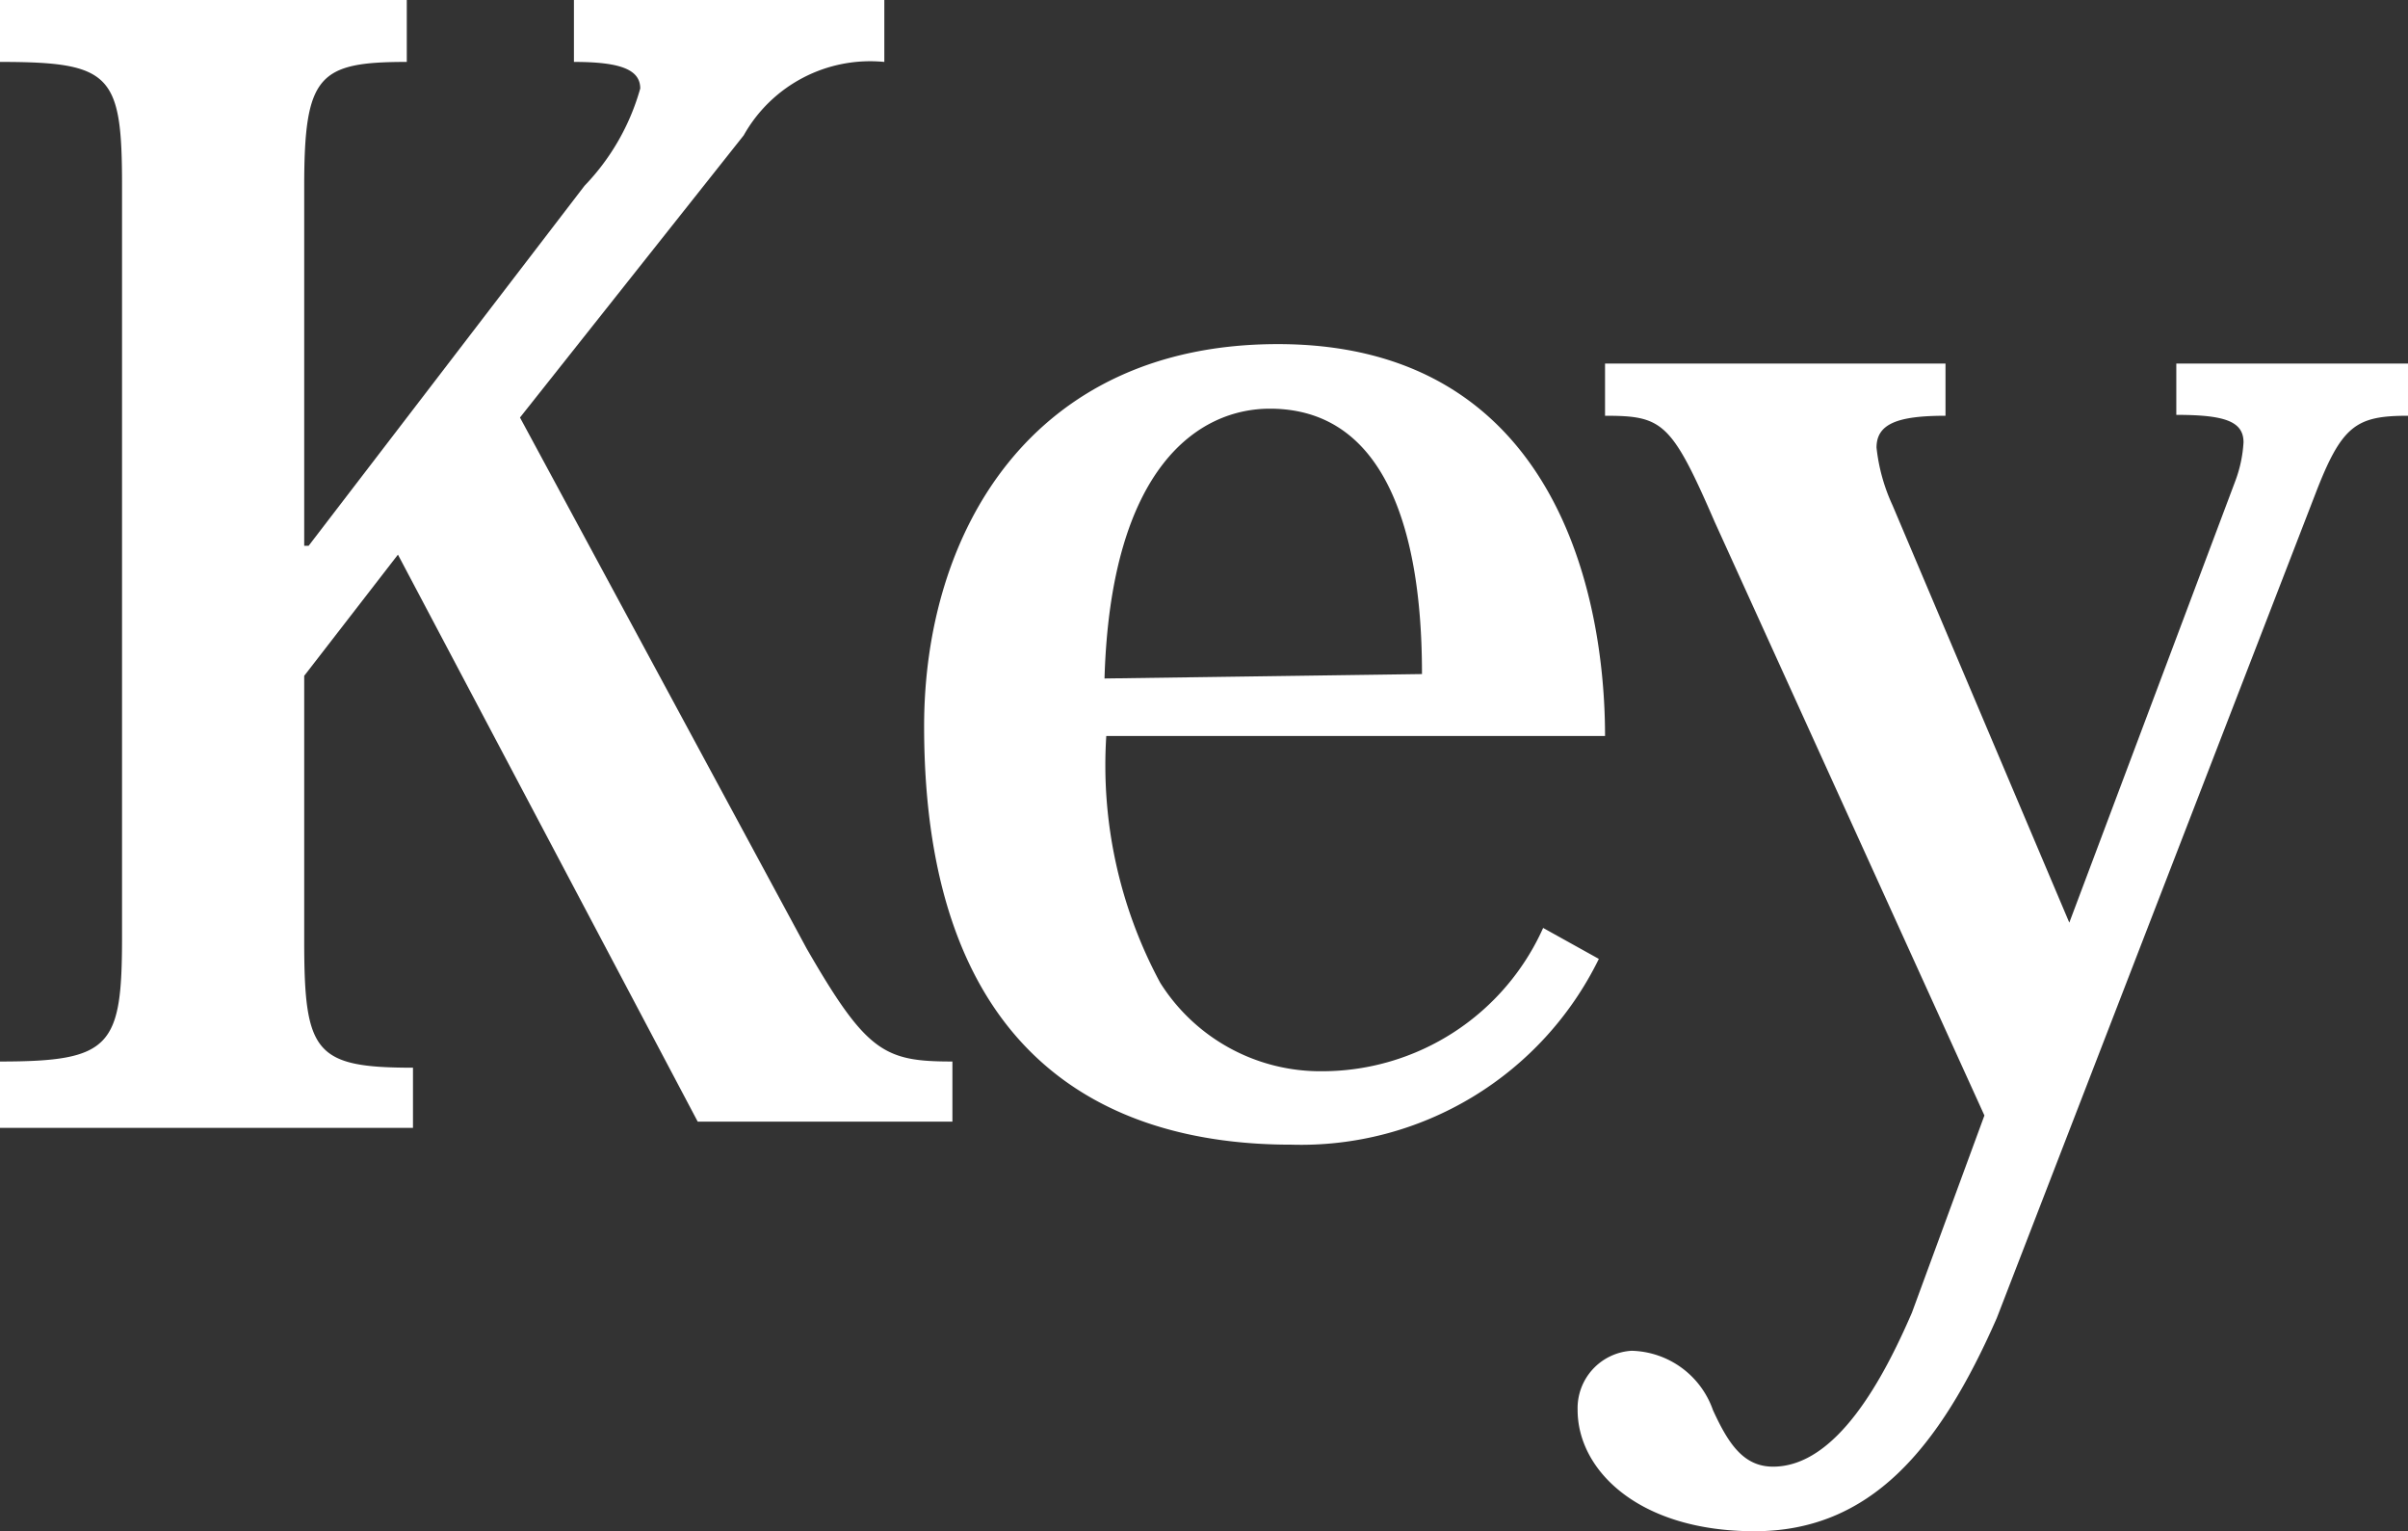
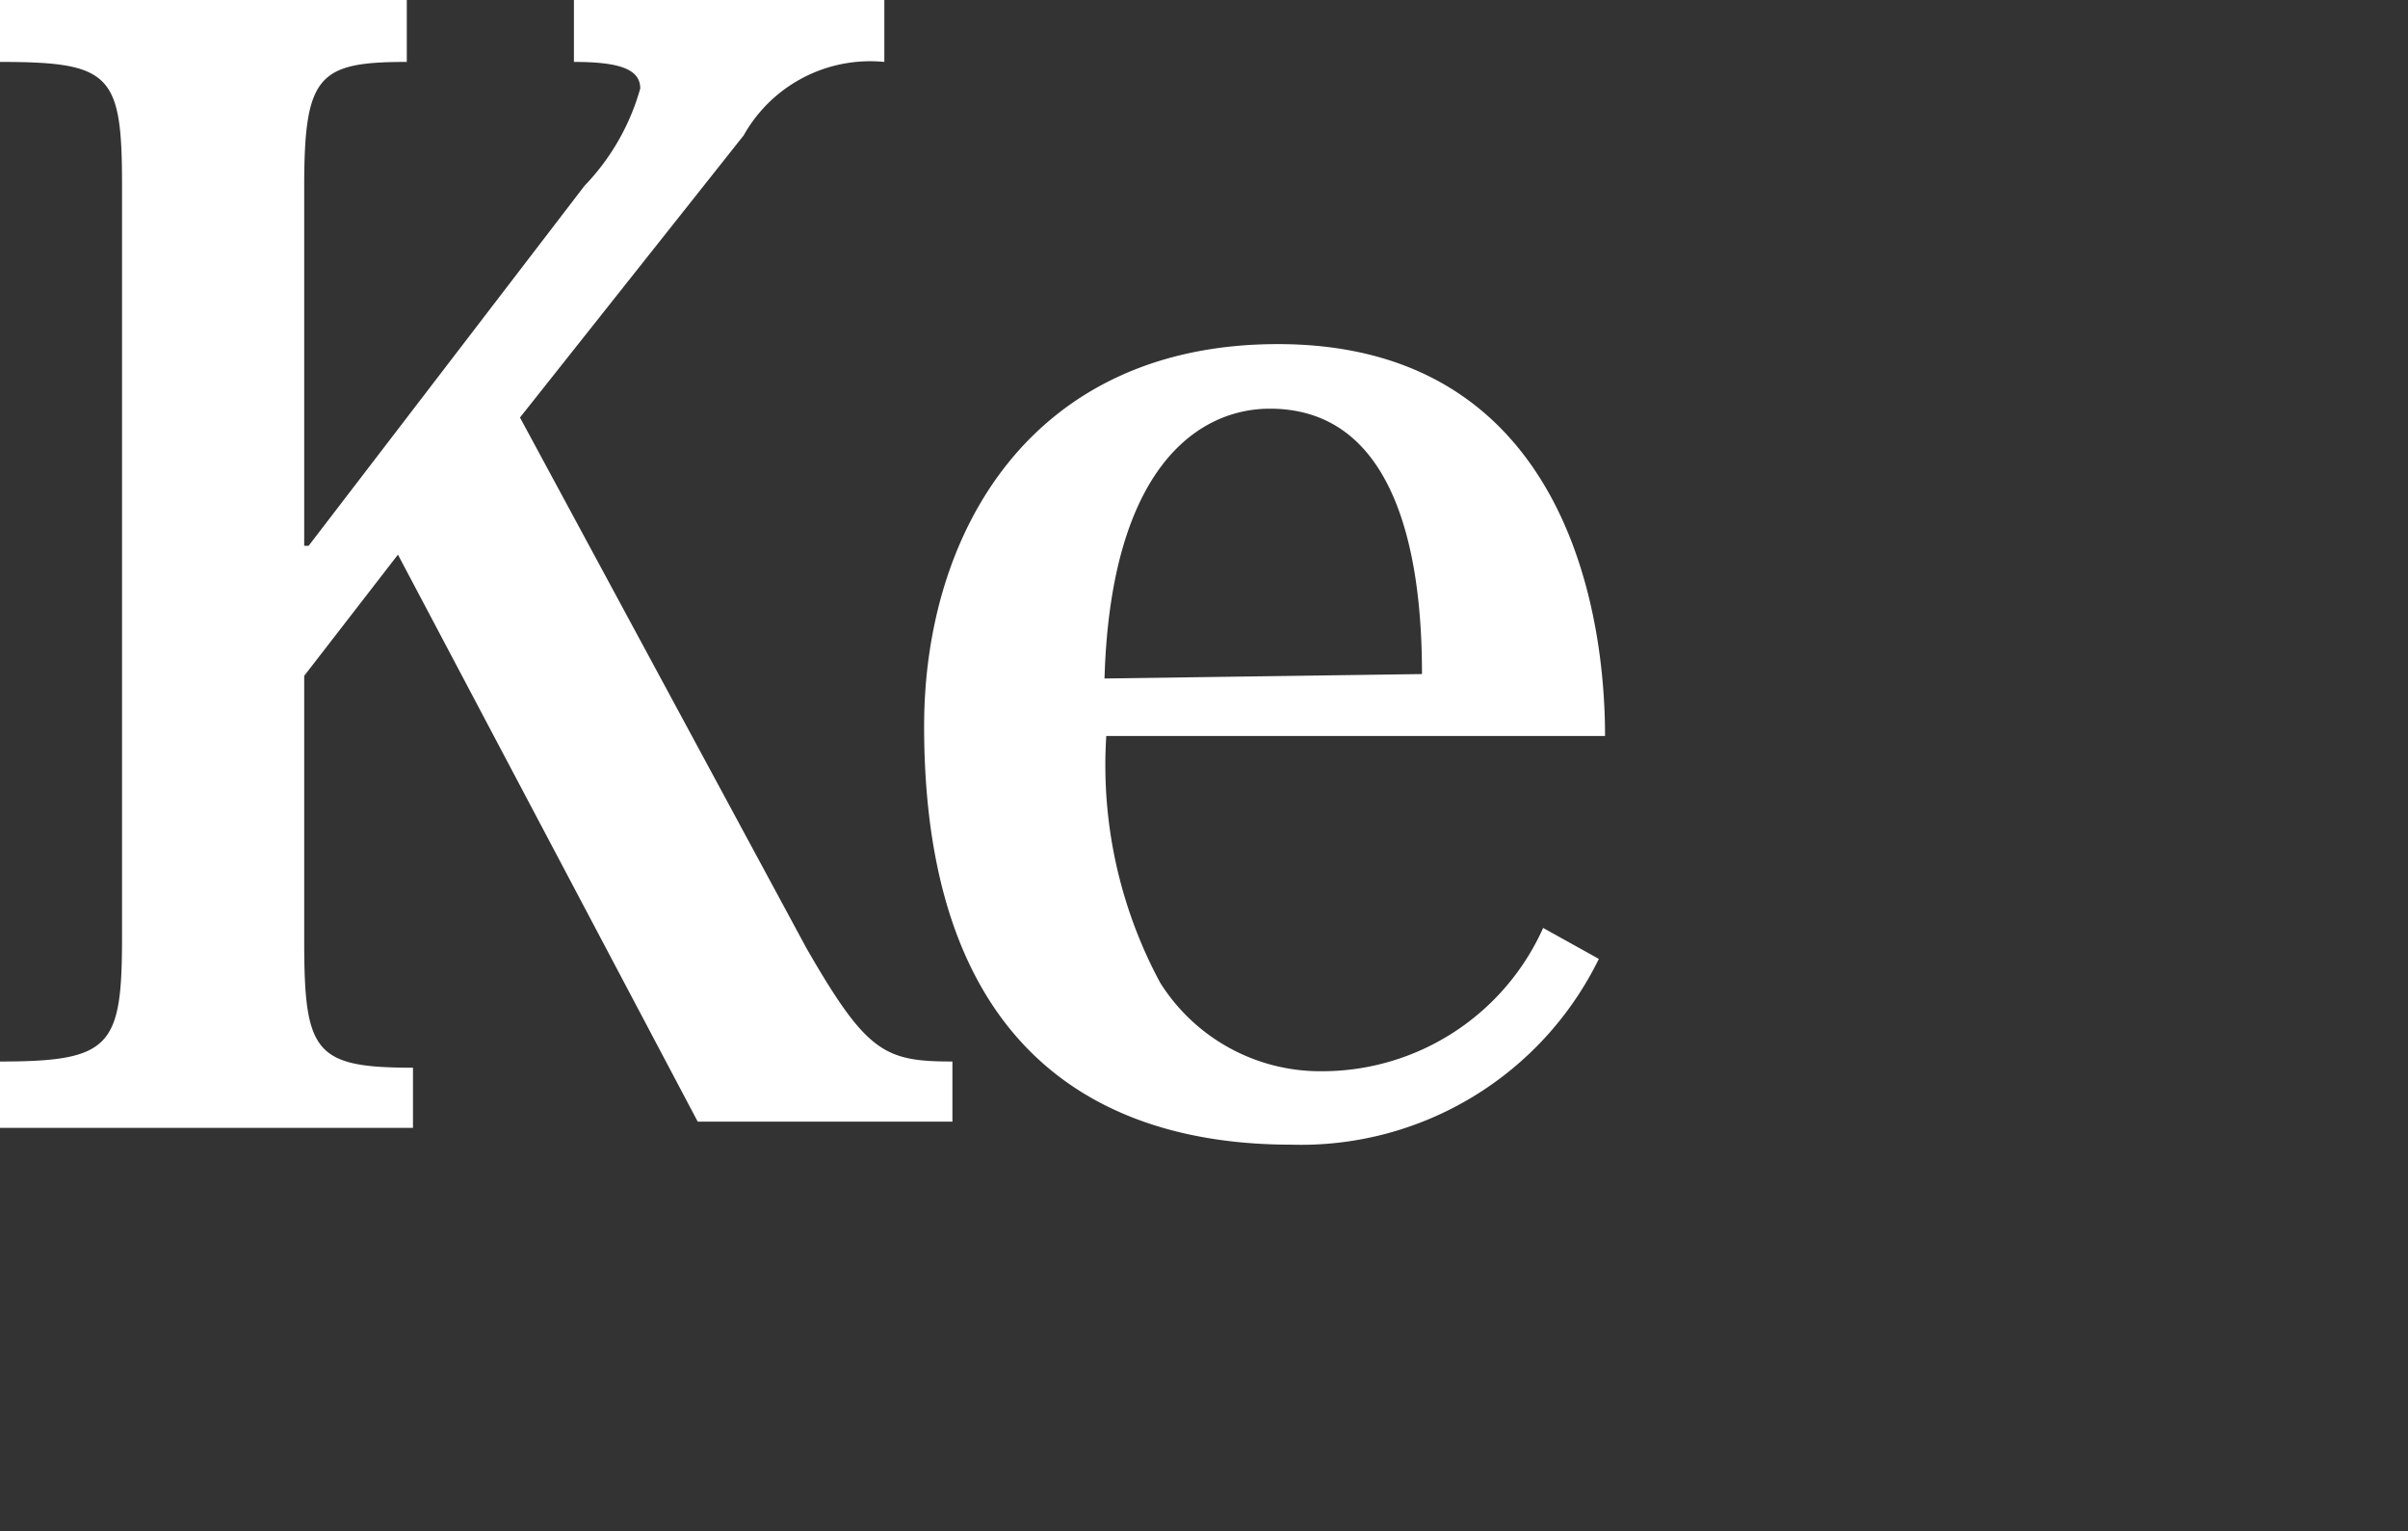
<svg xmlns="http://www.w3.org/2000/svg" viewBox="0 0 27.23 17.31">
  <rect x="0" y="0" width="27.23" height="17.31" fill="#333333" stroke="none" />
  <defs>
    <style>.cls-1{fill:#fff;}</style>
  </defs>
  <title>key</title>
  <g id="レイヤー_2" data-name="レイヤー 2">
    <g id="レイヤー_1-2" data-name="レイヤー 1">
      <path class="cls-1" d="M5.88,4.72l3.24,6C9.8,11.9,10,12,10.77,12v.68H7.89L4.5,6.27,3.44,7.64v3c0,1.26.12,1.43,1.23,1.43v.68H0V12c1.26,0,1.38-.17,1.38-1.41V2.1C1.38.84,1.26.7,0,.7V0H4.6V.7c-1,0-1.16.15-1.16,1.41V6.17h.05L6.61,2.1A2.59,2.59,0,0,0,7.24,1C7.24.78,7,.7,6.49.7V0H10V.7a1.64,1.64,0,0,0-1.59.83Z" />
      <path class="cls-1" d="M18.08,10.84a3.75,3.75,0,0,1-3.48,2.1c-2.09,0-4.15-1-4.15-4.73,0-2.19,1.21-4.32,4-4.32,3.14,0,3.7,2.84,3.7,4.43H12.51a5.18,5.18,0,0,0,.61,2.79,2.14,2.14,0,0,0,1.83,1,2.74,2.74,0,0,0,2.5-1.62Zm-2-3.22c0-1-.15-3-1.72-3-.8,0-1.8.65-1.87,3.05Z" />
-       <path class="cls-1" d="M22.44,12.61,19.39,5.9c-.49-1.13-.59-1.2-1.24-1.2V4.11H22V4.7c-.54,0-.78.09-.78.36a2.08,2.08,0,0,0,.18.65l2,4.72h0l1.88-5A1.48,1.48,0,0,0,25.37,5c0-.24-.22-.31-.76-.31V4.11h2.62V4.7c-.59,0-.75.11-1.05.89l-3.6,9.31c-.65,1.48-1.43,2.41-2.74,2.41s-2-.69-2-1.37a.65.65,0,0,1,.61-.67,1,1,0,0,1,.92.67c.17.37.34.64.68.64.72,0,1.25-1,1.57-1.74Z" />
    </g>
  </g>
</svg>